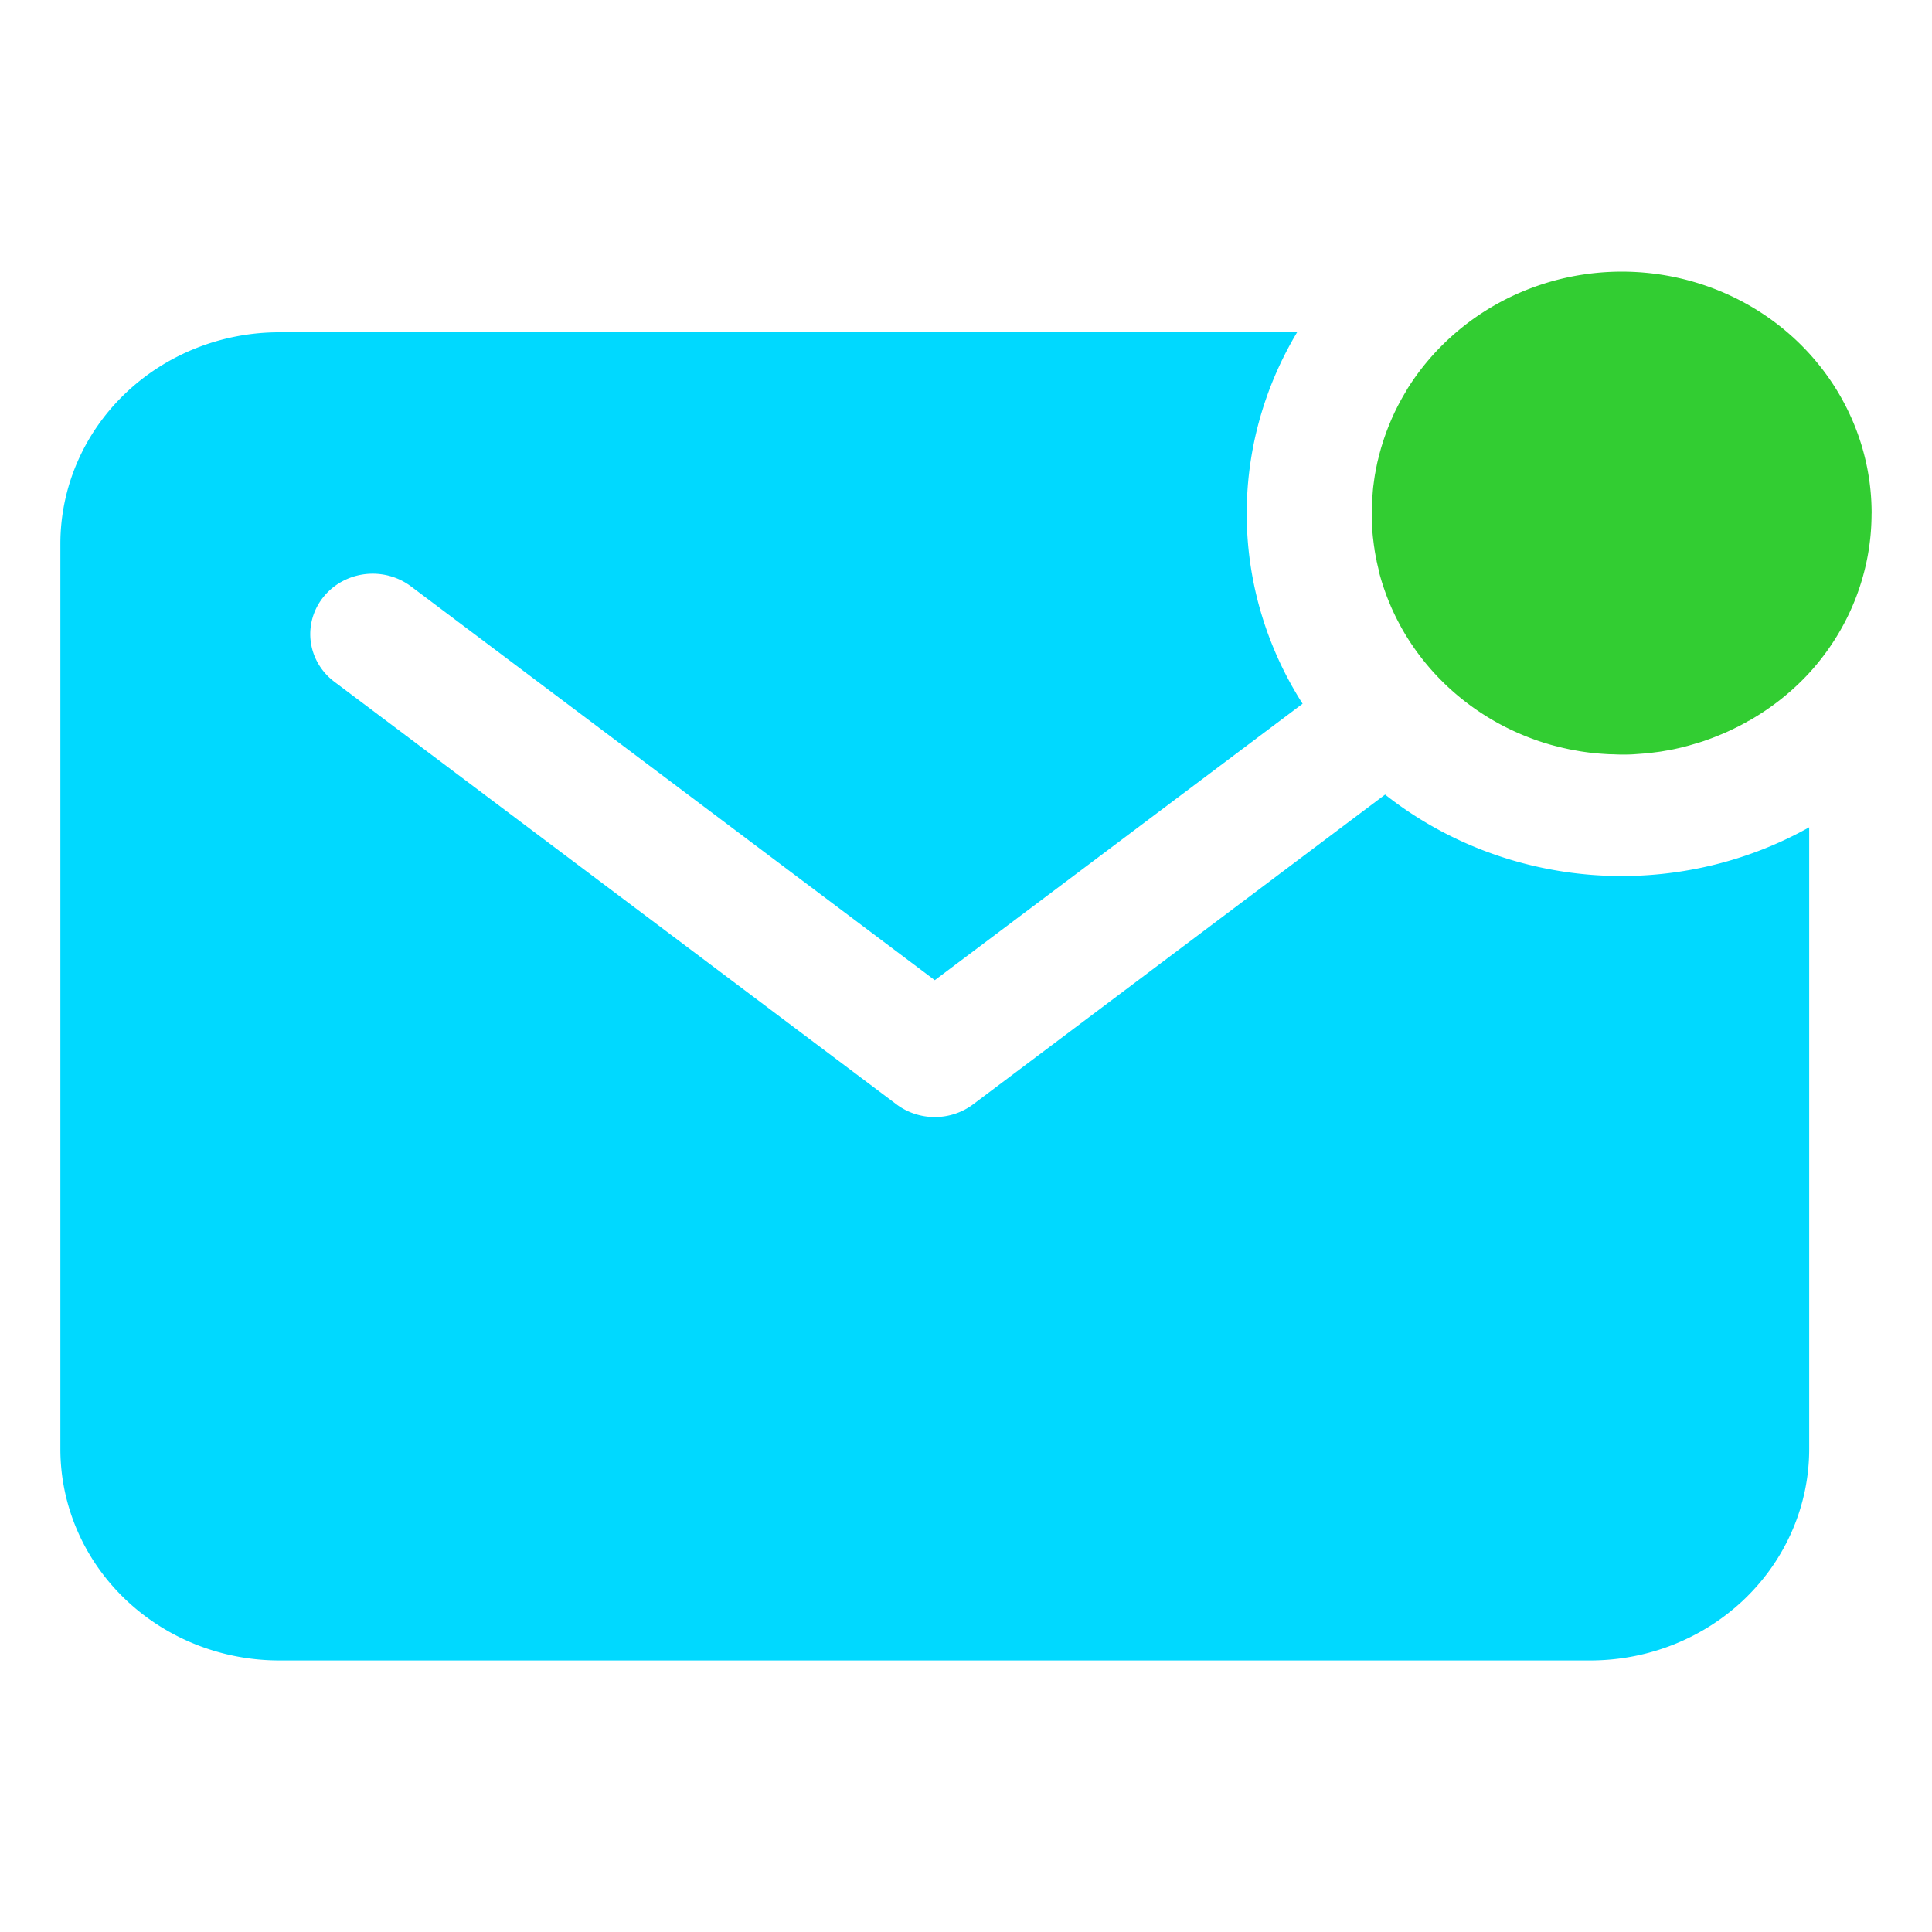
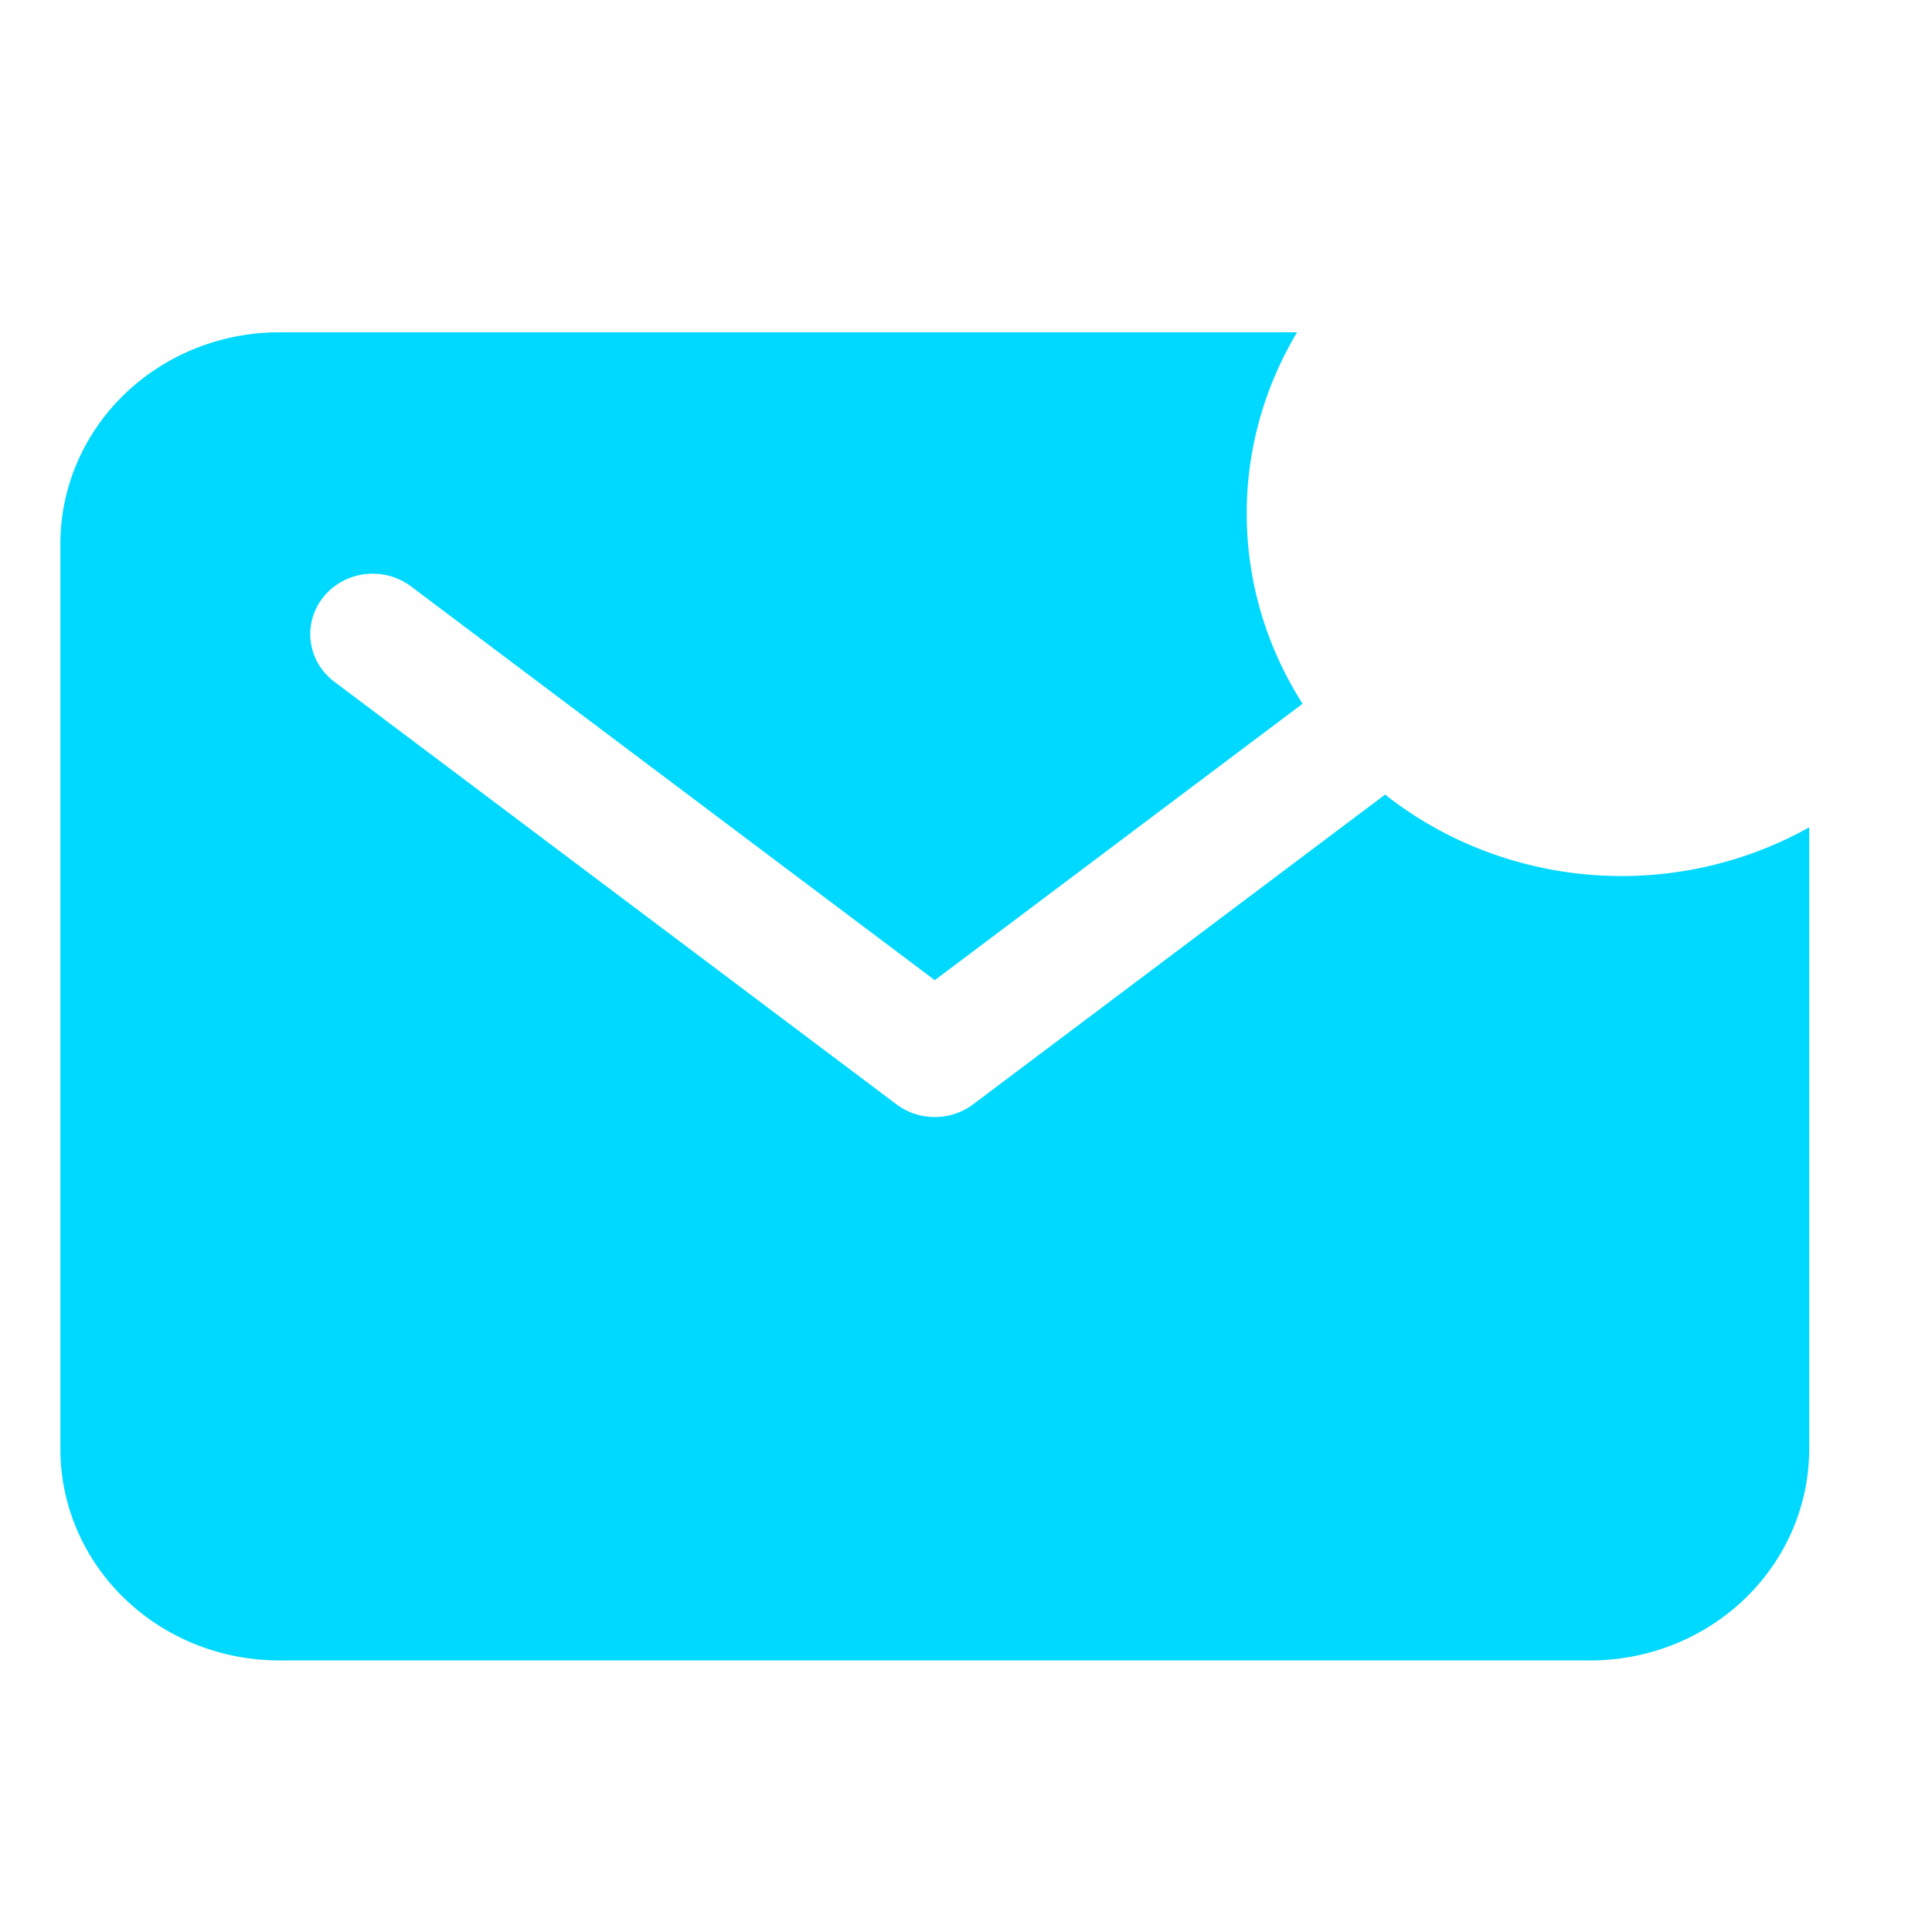
<svg xmlns="http://www.w3.org/2000/svg" height="32" viewBox="0 0 32 32" width="32">
  <g stroke-width=".064">
-     <path d="m31 8.505a4.138 4 0 0 0 -6.878-3.003 4.172 4.032 0 0 0 -.822.956v.004c-.035.056-.068.114-.1.171l-.016.031c-.027.049-.052.099-.077.15-.008.016-.015.031-.022.047-.021.046-.042.092-.061.139-.008.019-.016.039-.024.058-.017.044-.034.087-.05.132l-.023.066c-.014.042-.028.086-.041.129-.008.024-.015.048-.021.072-.012.042-.023.084-.033.125-.006.026-.013.051-.019.077-.009.042-.017.086-.025.125-.005.026-.01.052-.015.079-.007.044-.013.088-.019.132-.003.026-.007.051-.01.077-.005.048-.008.096-.012.145 0 .022-.004.045-.005.067-.004.071-.006.142-.006.215 0 .062 0 .125.005.184v.04q.005.088.014.176l.004.03c.006.053.012.106.021.157 0 .011 0 .022.004.032.009.057.02.113.032.169 0 .014.006.027.008.041.012.054.025.107.039.161v.012c.015.056.031.11.048.164l.014.042c.017.053.036.105.055.157.004.011.008.022.013.034.017.044.036.089.054.132.005.013.01.026.016.038.022.049.045.099.069.147l.021.042c.023.044.045.087.069.131a4.16 4.021 0 0 0 1.431 1.488 4.023 3.888 0 0 0 .493.259l.025.011q.172.075.351.135l.061.02.097.029c.029.009.058.016.088.024l.124.031.112.025.074.014.118.021.061.009c.058.008.117.016.176.022l.05.004c.047.004.095.007.143.01l.056.003c.065 0 .125.005.189.005.075 0 .149 0 .222-.006l.07-.005c.05-.004.1-.007.15-.012l.081-.01c.045-.006.091-.011.136-.018l.081-.014c.044-.007.089-.016.129-.024l.08-.018c.044-.01.088-.02.129-.032.025-.006.05-.013.075-.021.045-.013.089-.026.133-.039l.069-.022c.046-.016.091-.032.136-.049l.06-.023c.048-.019.096-.039.144-.059l.048-.021c.052-.024.104-.048.155-.074l.032-.015c.059-.031.119-.062.177-.097h.004a4.172 4.032 0 0 0 .998-.791 4.126 3.988 0 0 0 1.034-2.645z" fill="#32cd32" />
    <path d="m22.943 13.16-6.825 5.131a1.034 1 0 0 1 -1.27 0l-9.31-6.999a1.034 1 0 1 1 1.27-1.579l8.675 6.522 6.092-4.579a6.198 5.991 0 0 1 -.091-6.152h-16.863a3.625 3.503 0 0 0 -3.621 3.5v14.998a3.625 3.503 0 0 0 3.621 3.5h21.724a3.625 3.503 0 0 0 3.621-3.5v-10.299a6.197 5.99 0 0 1 -7.023-.541z" fill="#00d9ff" />
  </g>
</svg>